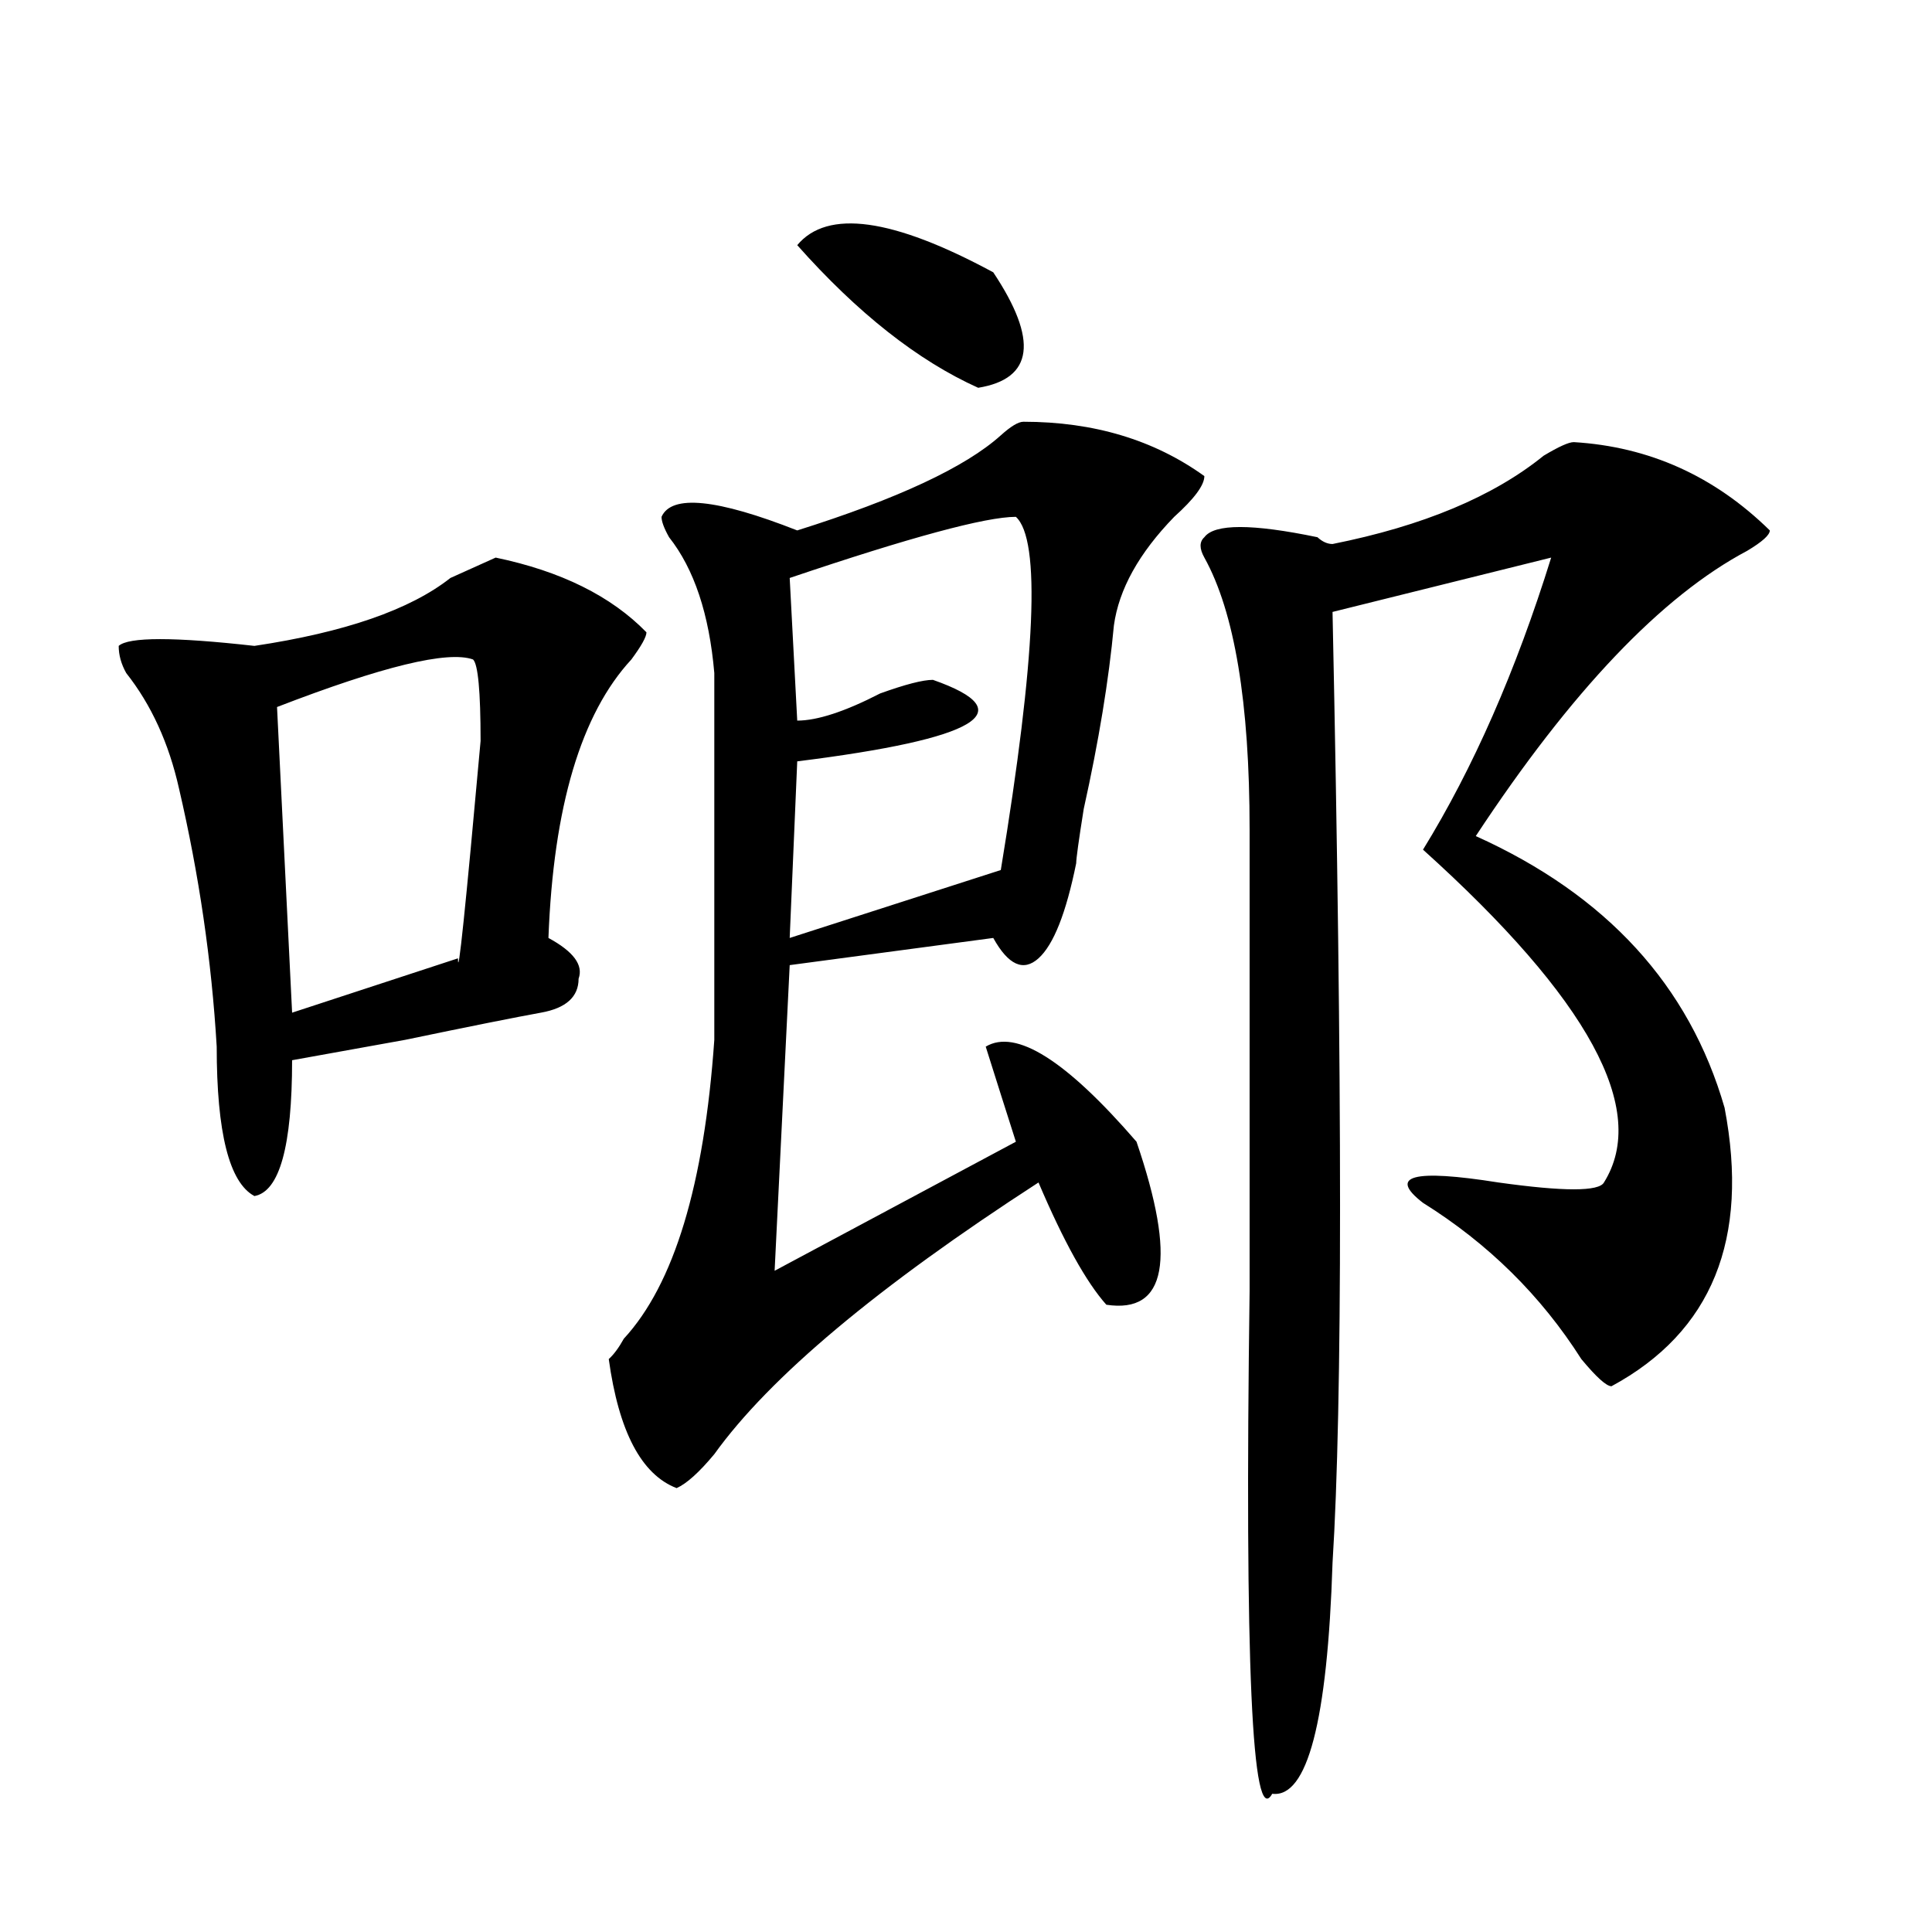
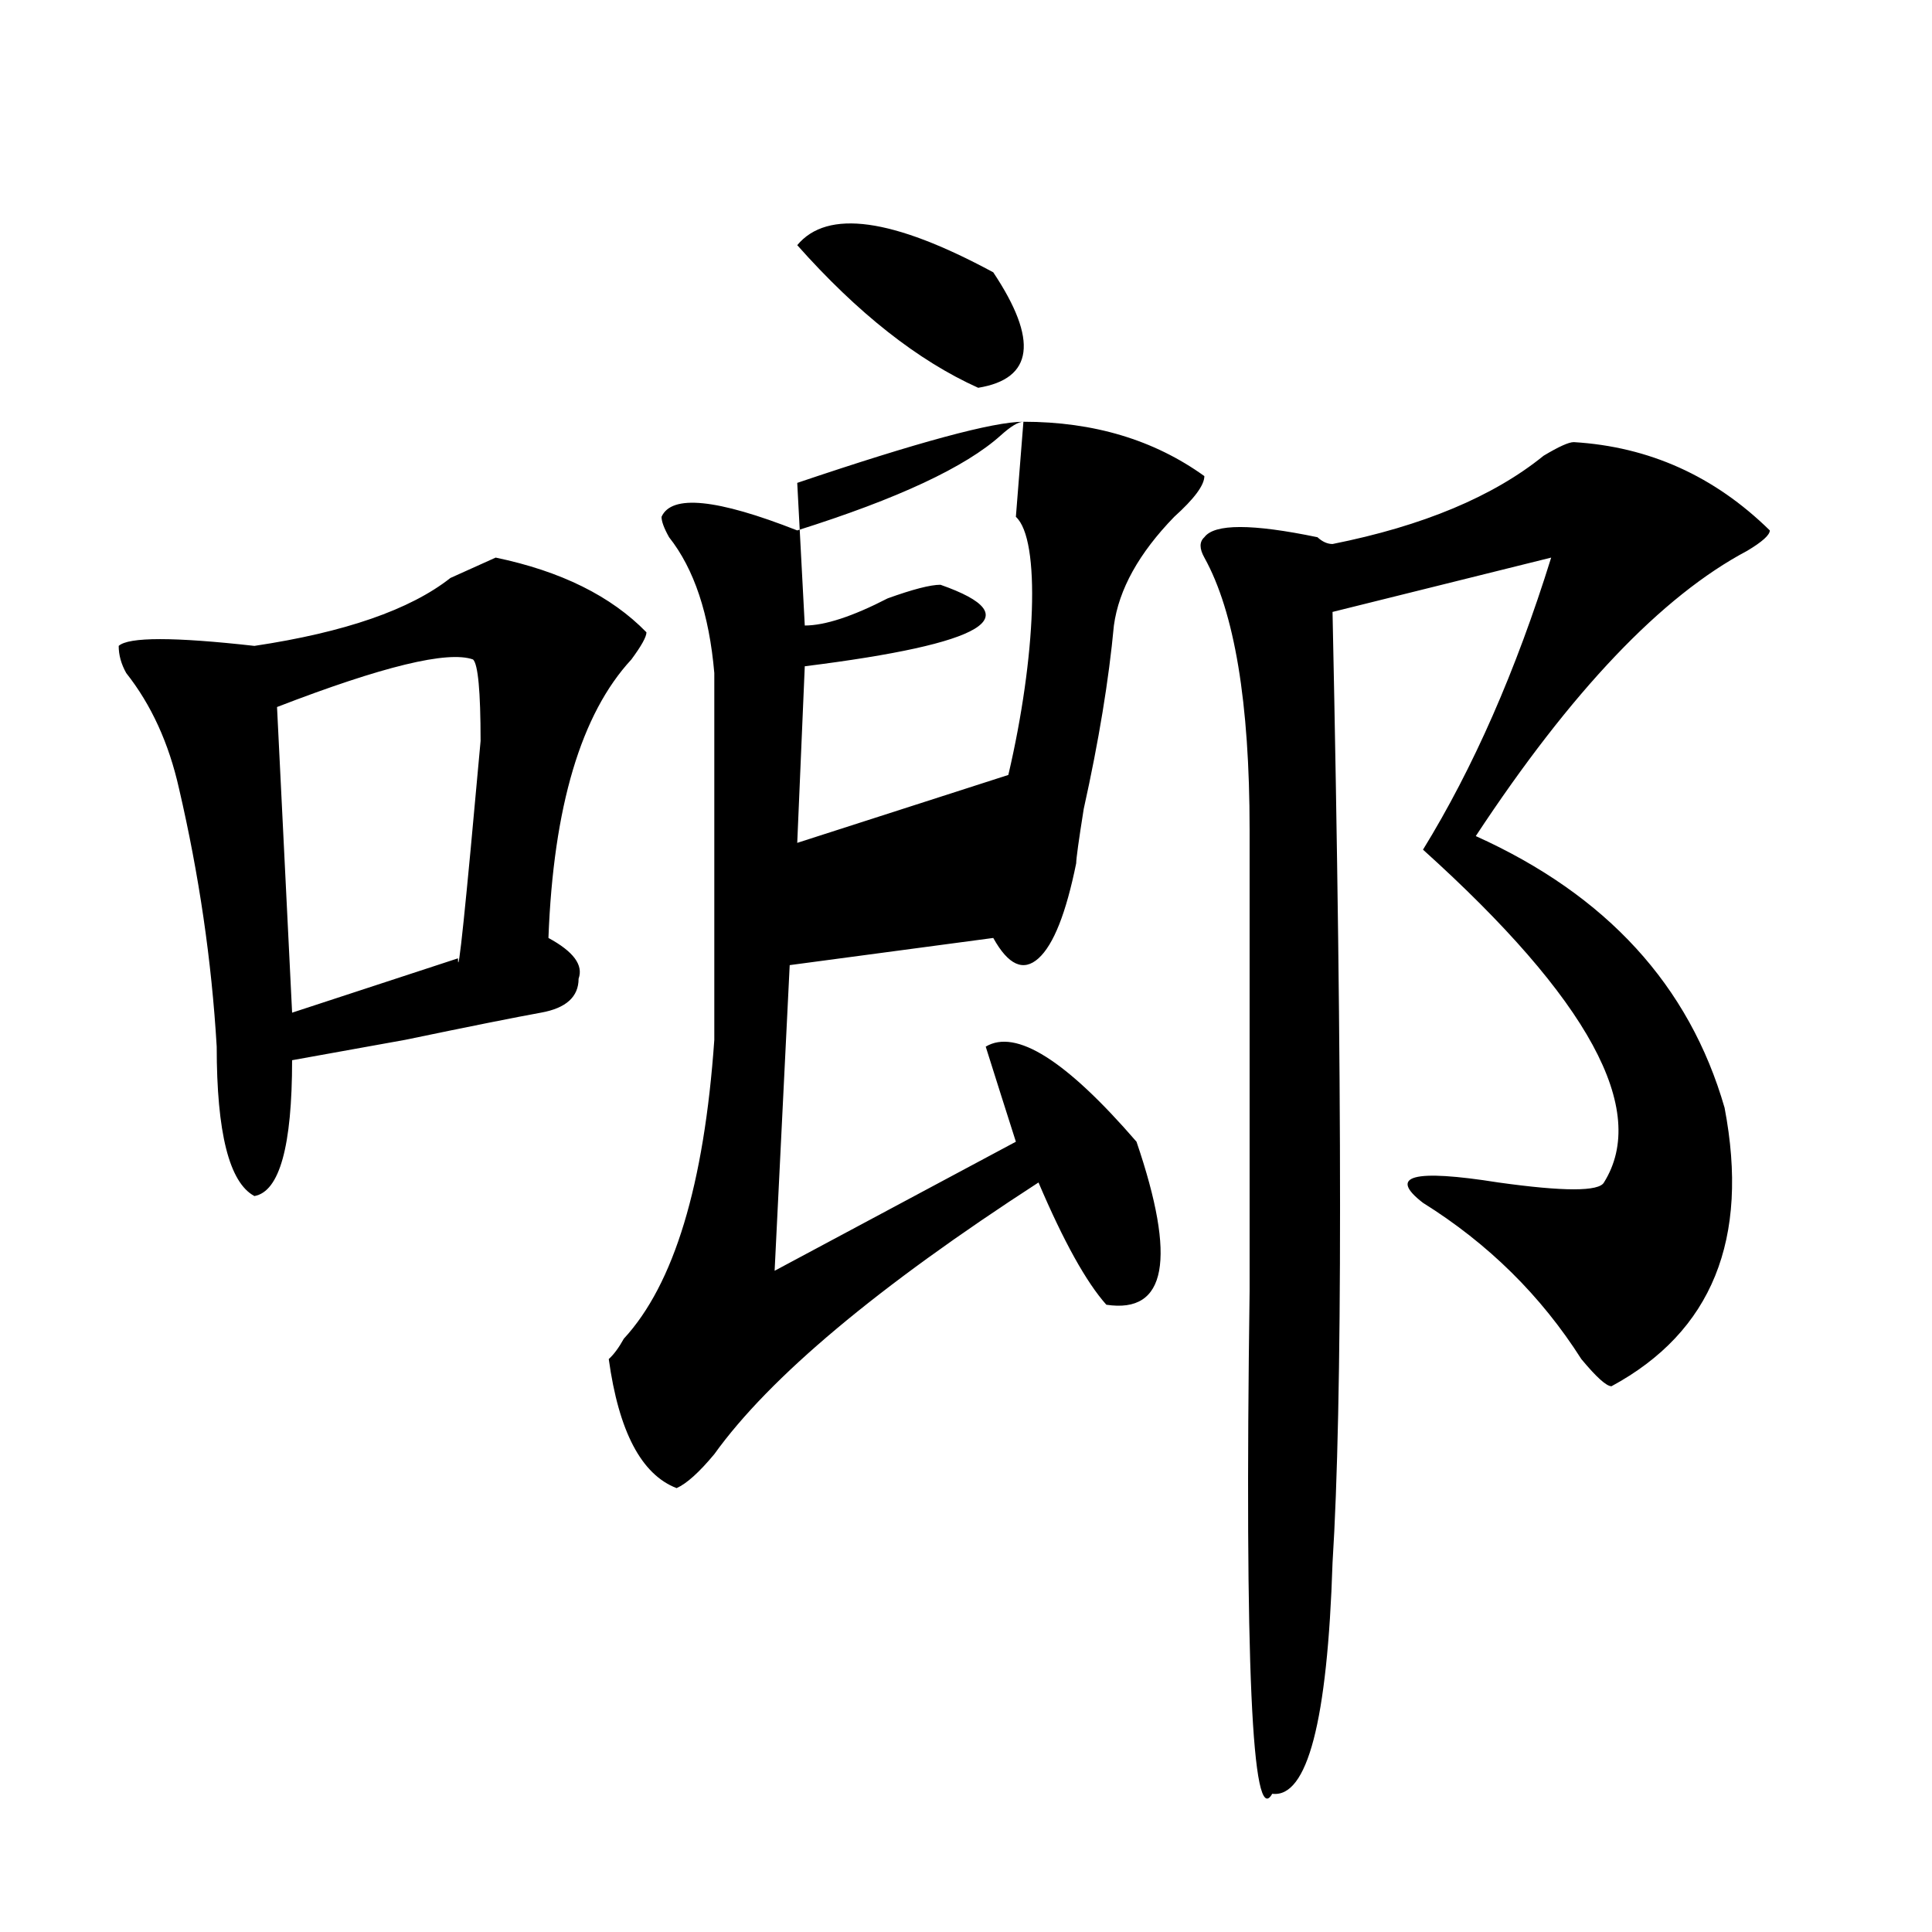
<svg xmlns="http://www.w3.org/2000/svg" version="1.1" id="图层_1" x="0px" y="0px" width="1000px" height="1000px" viewBox="0 0 1000 1000" enable-background="new 0 0 1000 1000" xml:space="preserve">
-   <path d="M256.555,288.609c33.78,7.031,59.816,19.94,78.047,38.672c0,2.362-2.621,7.031-7.805,14.063  c-26.035,28.125-40.364,76.19-42.926,144.141c12.988,7.031,18.171,14.063,15.609,21.094c0,9.394-6.523,15.271-19.512,17.578  c-13.048,2.362-36.462,7.031-70.242,14.063c-26.036,4.724-45.547,8.239-58.535,10.547c0,44.55-6.524,68.005-19.512,70.313  c-13.048-7.031-19.512-32.794-19.512-77.344c-2.622-44.495-9.146-89.044-19.512-133.594c-5.244-23.401-14.329-43.341-27.316-59.766  c-2.622-4.669-3.902-9.339-3.902-14.063c5.183-4.669,28.597-4.669,70.242,0c46.828-7.031,80.608-18.731,101.461-35.156  C243.507,294.487,251.312,290.972,256.555,288.609z M244.848,341.344c-13.048-4.669-46.828,3.516-101.46,24.609l7.805,158.203  l85.851-28.125c0,11.755,3.902-25.763,11.707-112.5C248.75,357.769,247.409,343.706,244.848,341.344z M529.719,218.297  c36.402,0,67.621,9.394,93.656,28.125c0,4.724-5.243,11.755-15.609,21.094c-18.23,18.786-28.657,37.519-31.219,56.25  c-2.621,28.125-7.805,59.766-15.609,94.922c-2.621,16.425-3.902,25.817-3.902,28.125c-5.243,25.817-11.707,42.188-19.512,49.219  s-15.609,3.516-23.414-10.547l-105.363,14.063l-7.805,158.203l124.875-66.797c-5.243-16.37-10.426-32.794-15.609-49.219  c15.609-9.339,41.585,7.031,78.047,49.219c20.793,60.974,15.609,89.099-15.609,84.375c-10.426-11.7-22.133-32.794-35.121-63.281  c-83.29,53.942-139.203,100.8-167.801,140.625c-7.805,9.394-14.328,15.271-19.512,17.578c-18.23-7.031-29.938-29.278-35.121-66.797  c2.562-2.308,5.184-5.823,7.805-10.547c25.976-28.125,41.585-79.651,46.828-154.688c0-63.281,0-126.563,0-189.844  c-2.621-30.433-10.426-53.888-23.414-70.313c-2.621-4.669-3.902-8.185-3.902-10.547c5.184-11.7,28.598-9.339,70.242,7.031  c52.012-16.37,87.133-32.794,105.363-49.219C523.195,220.659,527.098,218.297,529.719,218.297z M525.816,267.516  c-15.609,0-54.633,10.547-117.07,31.641l3.902,73.828c10.366,0,24.695-4.669,42.926-14.063c12.988-4.669,22.073-7.031,27.316-7.031  c46.828,16.425,23.414,30.487-70.242,42.188l-3.902,91.406l109.266-35.156C536.183,340.19,538.805,279.271,525.816,267.516z   M412.648,126.891c15.609-18.732,49.39-14.063,101.461,14.063c23.414,35.156,20.793,55.097-7.805,59.766  C475.086,186.656,443.867,162.047,412.648,126.891z M814.59,228.844c39.023,2.362,72.804,17.578,101.461,45.703  c0,2.362-3.902,5.878-11.707,10.547c-44.267,23.456-91.095,72.675-140.484,147.656c67.621,30.487,110.547,77.344,128.777,140.625  c12.988,68.005-6.523,116.016-58.535,144.141c-2.621,0-7.805-4.669-15.609-14.063c-20.853-32.794-48.169-59.766-81.949-80.859  c-18.23-14.063-5.243-17.578,39.023-10.547c33.78,4.724,52.012,4.724,54.633,0c23.414-37.464-7.805-94.922-93.656-172.266  c25.976-42.188,48.109-92.56,66.34-151.172l-113.168,28.125c5.184,246.094,5.184,410.175,0,492.188  c-2.621,82.013-13.048,121.838-31.219,119.531c-10.426,18.731-14.328-68.006-11.707-260.156c0-96.075,0-175.781,0-239.063  c0-65.589-7.805-112.5-23.414-140.625c-2.621-4.669-2.621-8.185,0-10.547c5.184-7.031,24.695-7.031,58.535,0  c2.562,2.362,5.184,3.516,7.805,3.516c46.828-9.339,83.23-24.609,109.266-45.703C806.785,231.206,811.969,228.844,814.59,228.844z" />
+   <path d="M256.555,288.609c33.78,7.031,59.816,19.94,78.047,38.672c0,2.362-2.621,7.031-7.805,14.063  c-26.035,28.125-40.364,76.19-42.926,144.141c12.988,7.031,18.171,14.063,15.609,21.094c0,9.394-6.523,15.271-19.512,17.578  c-13.048,2.362-36.462,7.031-70.242,14.063c-26.036,4.724-45.547,8.239-58.535,10.547c0,44.55-6.524,68.005-19.512,70.313  c-13.048-7.031-19.512-32.794-19.512-77.344c-2.622-44.495-9.146-89.044-19.512-133.594c-5.244-23.401-14.329-43.341-27.316-59.766  c-2.622-4.669-3.902-9.339-3.902-14.063c5.183-4.669,28.597-4.669,70.242,0c46.828-7.031,80.608-18.731,101.461-35.156  C243.507,294.487,251.312,290.972,256.555,288.609z M244.848,341.344c-13.048-4.669-46.828,3.516-101.46,24.609l7.805,158.203  l85.851-28.125c0,11.755,3.902-25.763,11.707-112.5C248.75,357.769,247.409,343.706,244.848,341.344z M529.719,218.297  c36.402,0,67.621,9.394,93.656,28.125c0,4.724-5.243,11.755-15.609,21.094c-18.23,18.786-28.657,37.519-31.219,56.25  c-2.621,28.125-7.805,59.766-15.609,94.922c-2.621,16.425-3.902,25.817-3.902,28.125c-5.243,25.817-11.707,42.188-19.512,49.219  s-15.609,3.516-23.414-10.547l-105.363,14.063l-7.805,158.203l124.875-66.797c-5.243-16.37-10.426-32.794-15.609-49.219  c15.609-9.339,41.585,7.031,78.047,49.219c20.793,60.974,15.609,89.099-15.609,84.375c-10.426-11.7-22.133-32.794-35.121-63.281  c-83.29,53.942-139.203,100.8-167.801,140.625c-7.805,9.394-14.328,15.271-19.512,17.578c-18.23-7.031-29.938-29.278-35.121-66.797  c2.562-2.308,5.184-5.823,7.805-10.547c25.976-28.125,41.585-79.651,46.828-154.688c0-63.281,0-126.563,0-189.844  c-2.621-30.433-10.426-53.888-23.414-70.313c-2.621-4.669-3.902-8.185-3.902-10.547c5.184-11.7,28.598-9.339,70.242,7.031  c52.012-16.37,87.133-32.794,105.363-49.219C523.195,220.659,527.098,218.297,529.719,218.297z c-15.609,0-54.633,10.547-117.07,31.641l3.902,73.828c10.366,0,24.695-4.669,42.926-14.063c12.988-4.669,22.073-7.031,27.316-7.031  c46.828,16.425,23.414,30.487-70.242,42.188l-3.902,91.406l109.266-35.156C536.183,340.19,538.805,279.271,525.816,267.516z   M412.648,126.891c15.609-18.732,49.39-14.063,101.461,14.063c23.414,35.156,20.793,55.097-7.805,59.766  C475.086,186.656,443.867,162.047,412.648,126.891z M814.59,228.844c39.023,2.362,72.804,17.578,101.461,45.703  c0,2.362-3.902,5.878-11.707,10.547c-44.267,23.456-91.095,72.675-140.484,147.656c67.621,30.487,110.547,77.344,128.777,140.625  c12.988,68.005-6.523,116.016-58.535,144.141c-2.621,0-7.805-4.669-15.609-14.063c-20.853-32.794-48.169-59.766-81.949-80.859  c-18.23-14.063-5.243-17.578,39.023-10.547c33.78,4.724,52.012,4.724,54.633,0c23.414-37.464-7.805-94.922-93.656-172.266  c25.976-42.188,48.109-92.56,66.34-151.172l-113.168,28.125c5.184,246.094,5.184,410.175,0,492.188  c-2.621,82.013-13.048,121.838-31.219,119.531c-10.426,18.731-14.328-68.006-11.707-260.156c0-96.075,0-175.781,0-239.063  c0-65.589-7.805-112.5-23.414-140.625c-2.621-4.669-2.621-8.185,0-10.547c5.184-7.031,24.695-7.031,58.535,0  c2.562,2.362,5.184,3.516,7.805,3.516c46.828-9.339,83.23-24.609,109.266-45.703C806.785,231.206,811.969,228.844,814.59,228.844z" />
</svg>